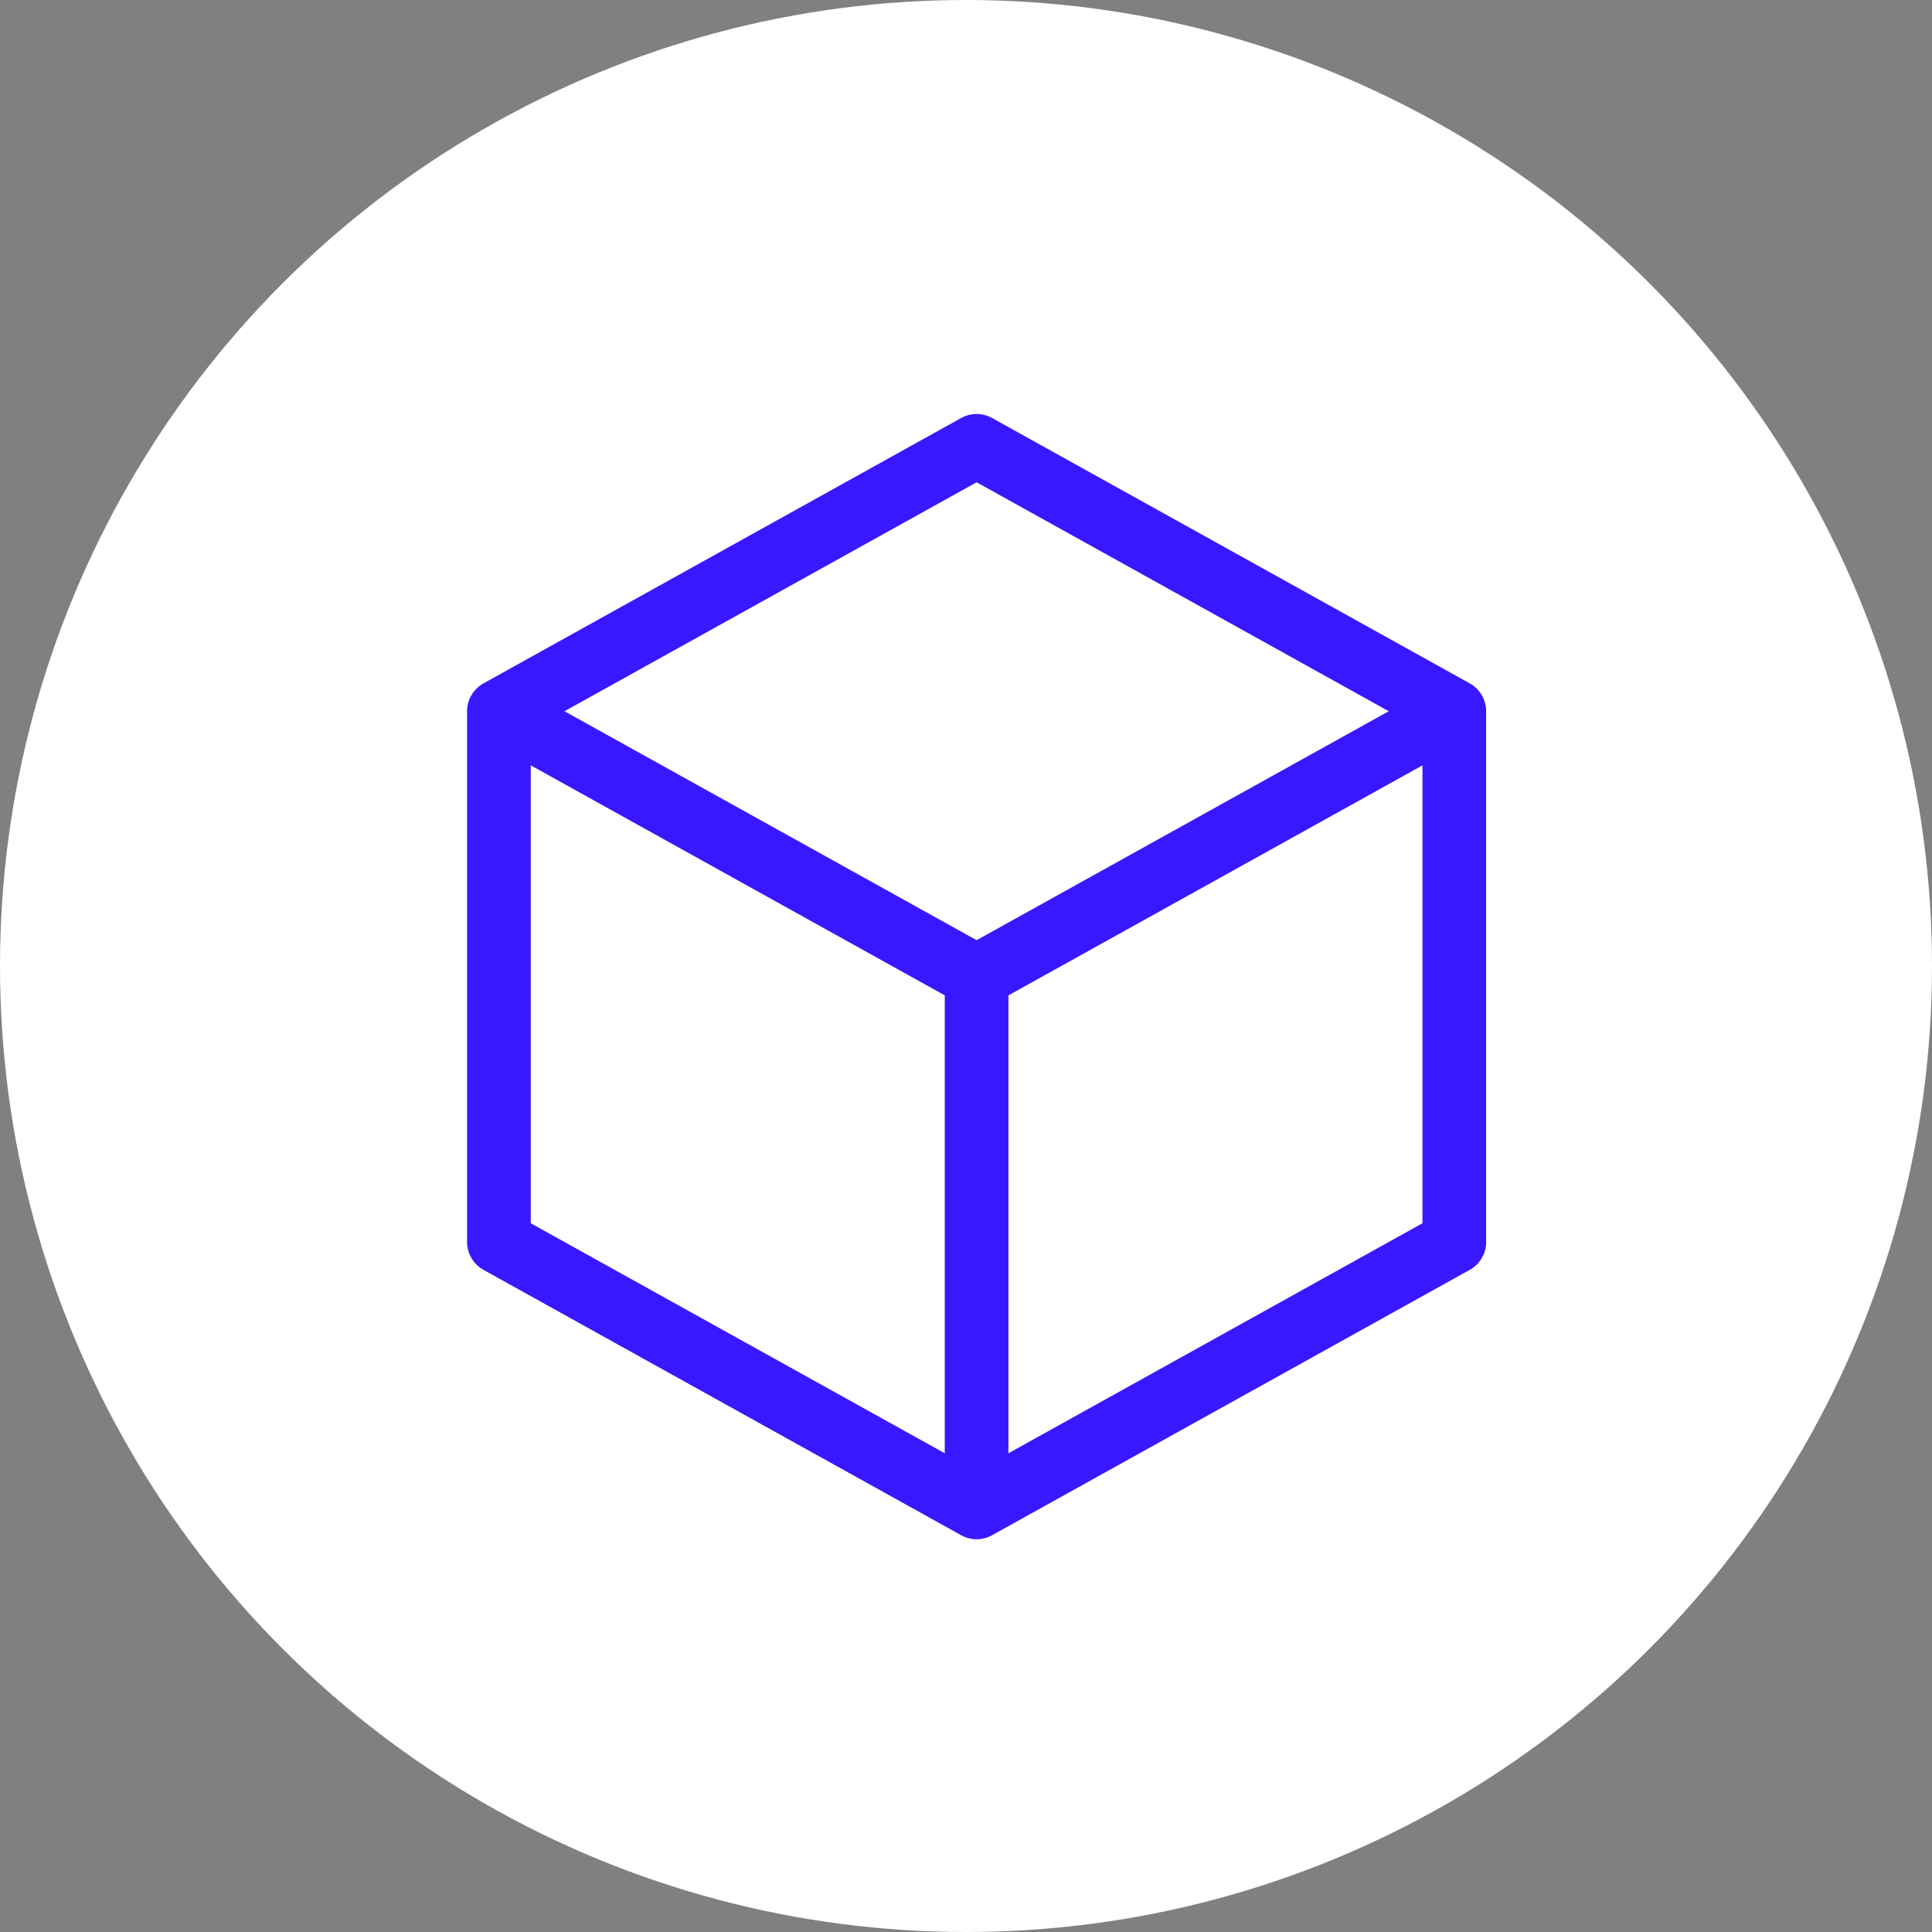
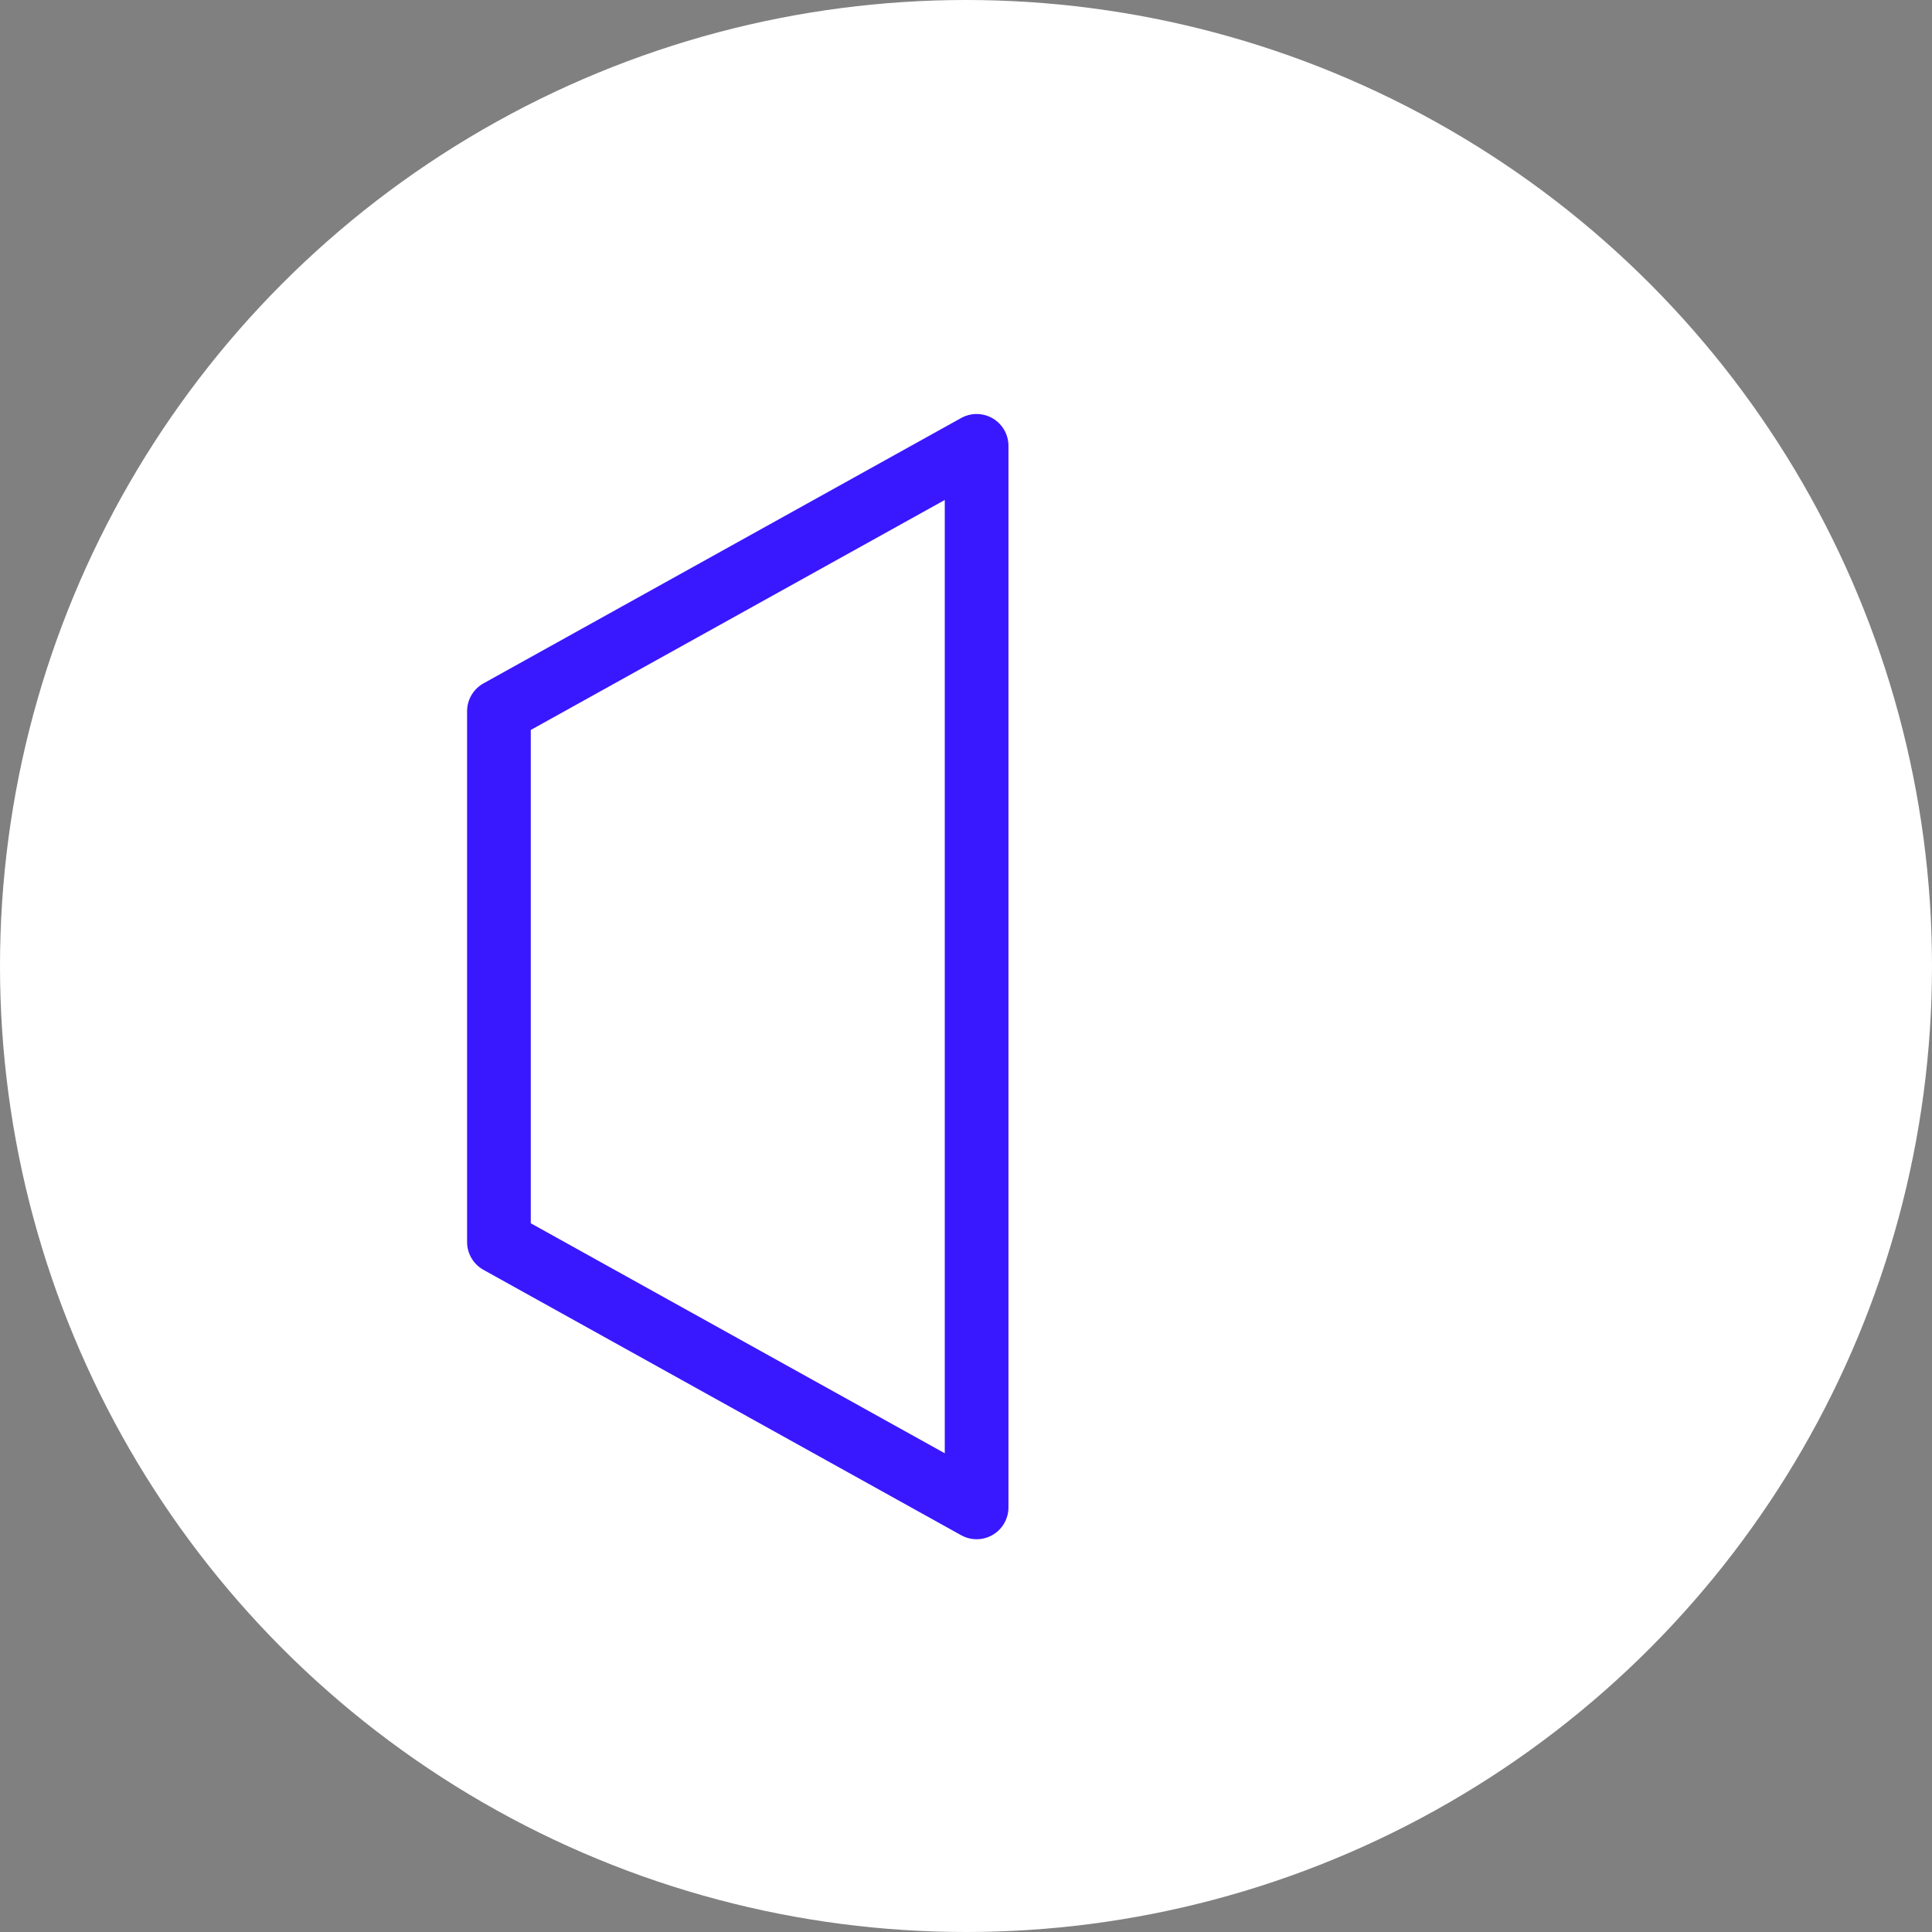
<svg xmlns="http://www.w3.org/2000/svg" width="91" height="91" viewBox="0 0 91 91" fill="none">
  <rect x="0" y="0" width="91" height="91" fill="#808080" stroke="none" />
  <circle cx="45.5" cy="45.5" r="45.5" fill="white" />
-   <path fill-rule="evenodd" clip-rule="evenodd" d="M46 21L68.5 33.5V58.5L46 71L23.5 58.5V33.5L46 21Z" stroke="#3918FF" stroke-width="3" stroke-linejoin="round" />
-   <path d="M23.5 33.5L46 46L68.5 33.5" stroke="#3918FF" stroke-width="3" />
-   <path d="M46 46V71" stroke="#3918FF" stroke-width="3" />
+   <path fill-rule="evenodd" clip-rule="evenodd" d="M46 21V58.5L46 71L23.5 58.5V33.5L46 21Z" stroke="#3918FF" stroke-width="3" stroke-linejoin="round" />
</svg>